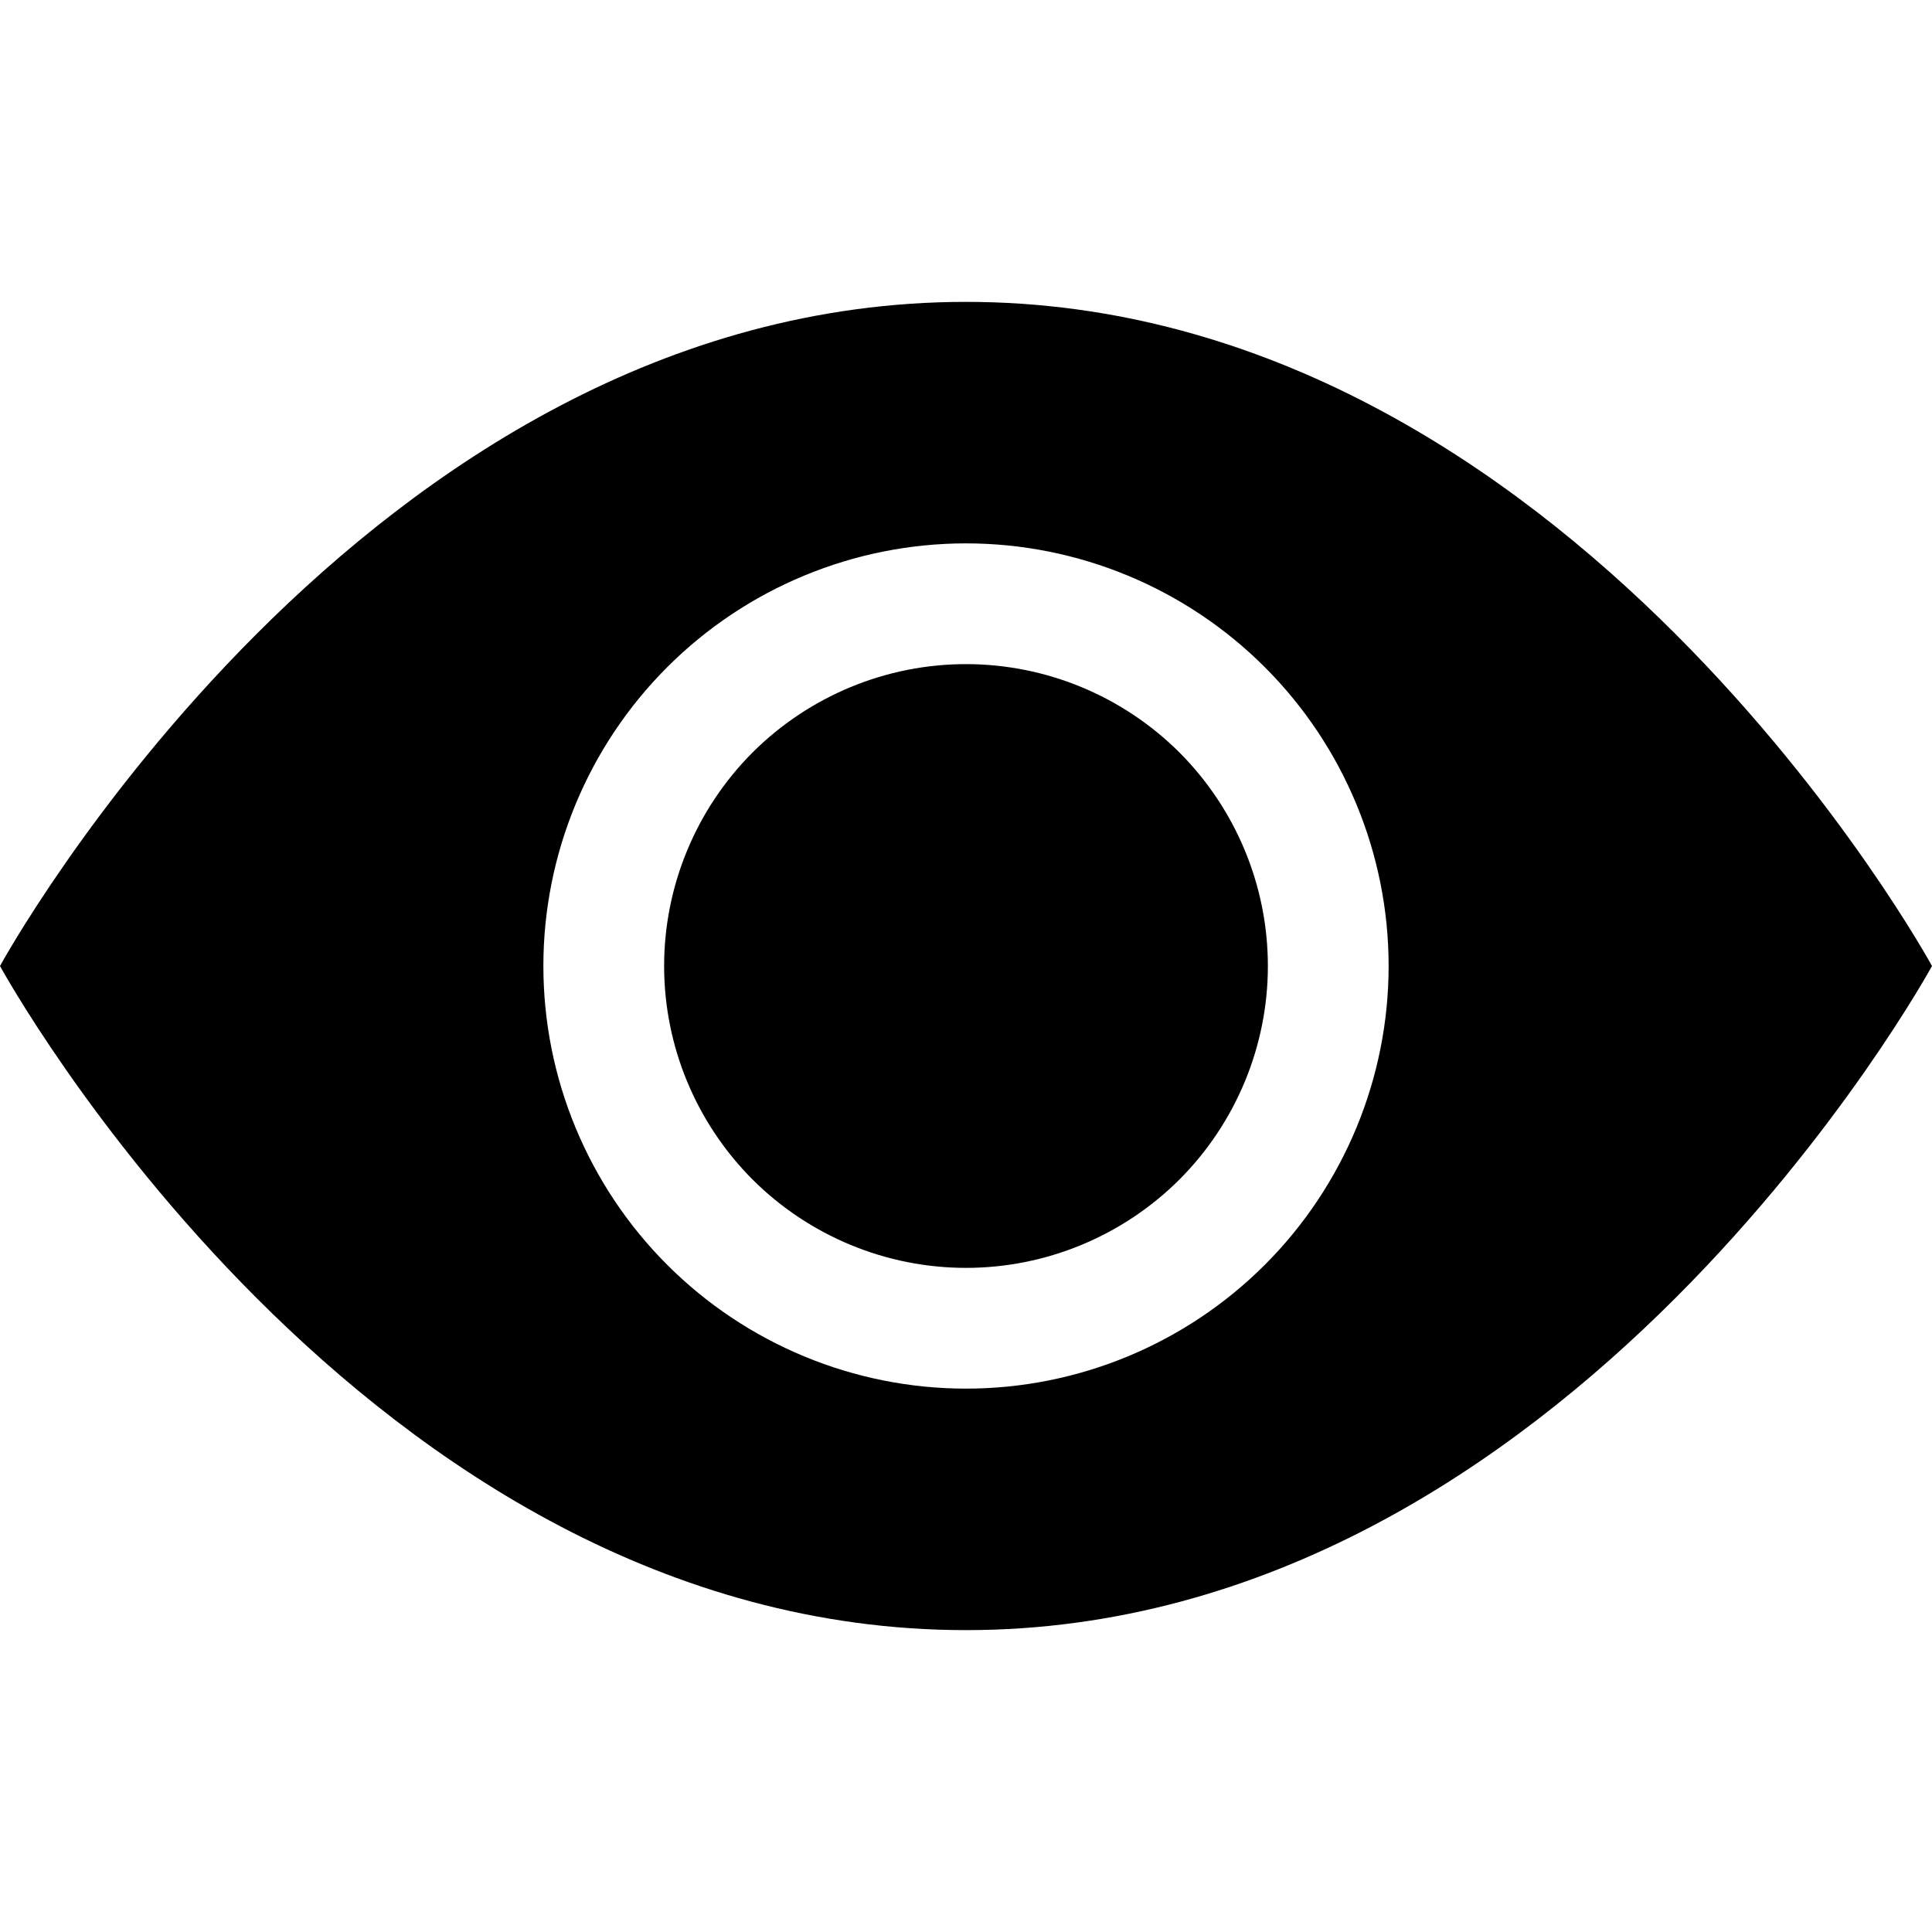
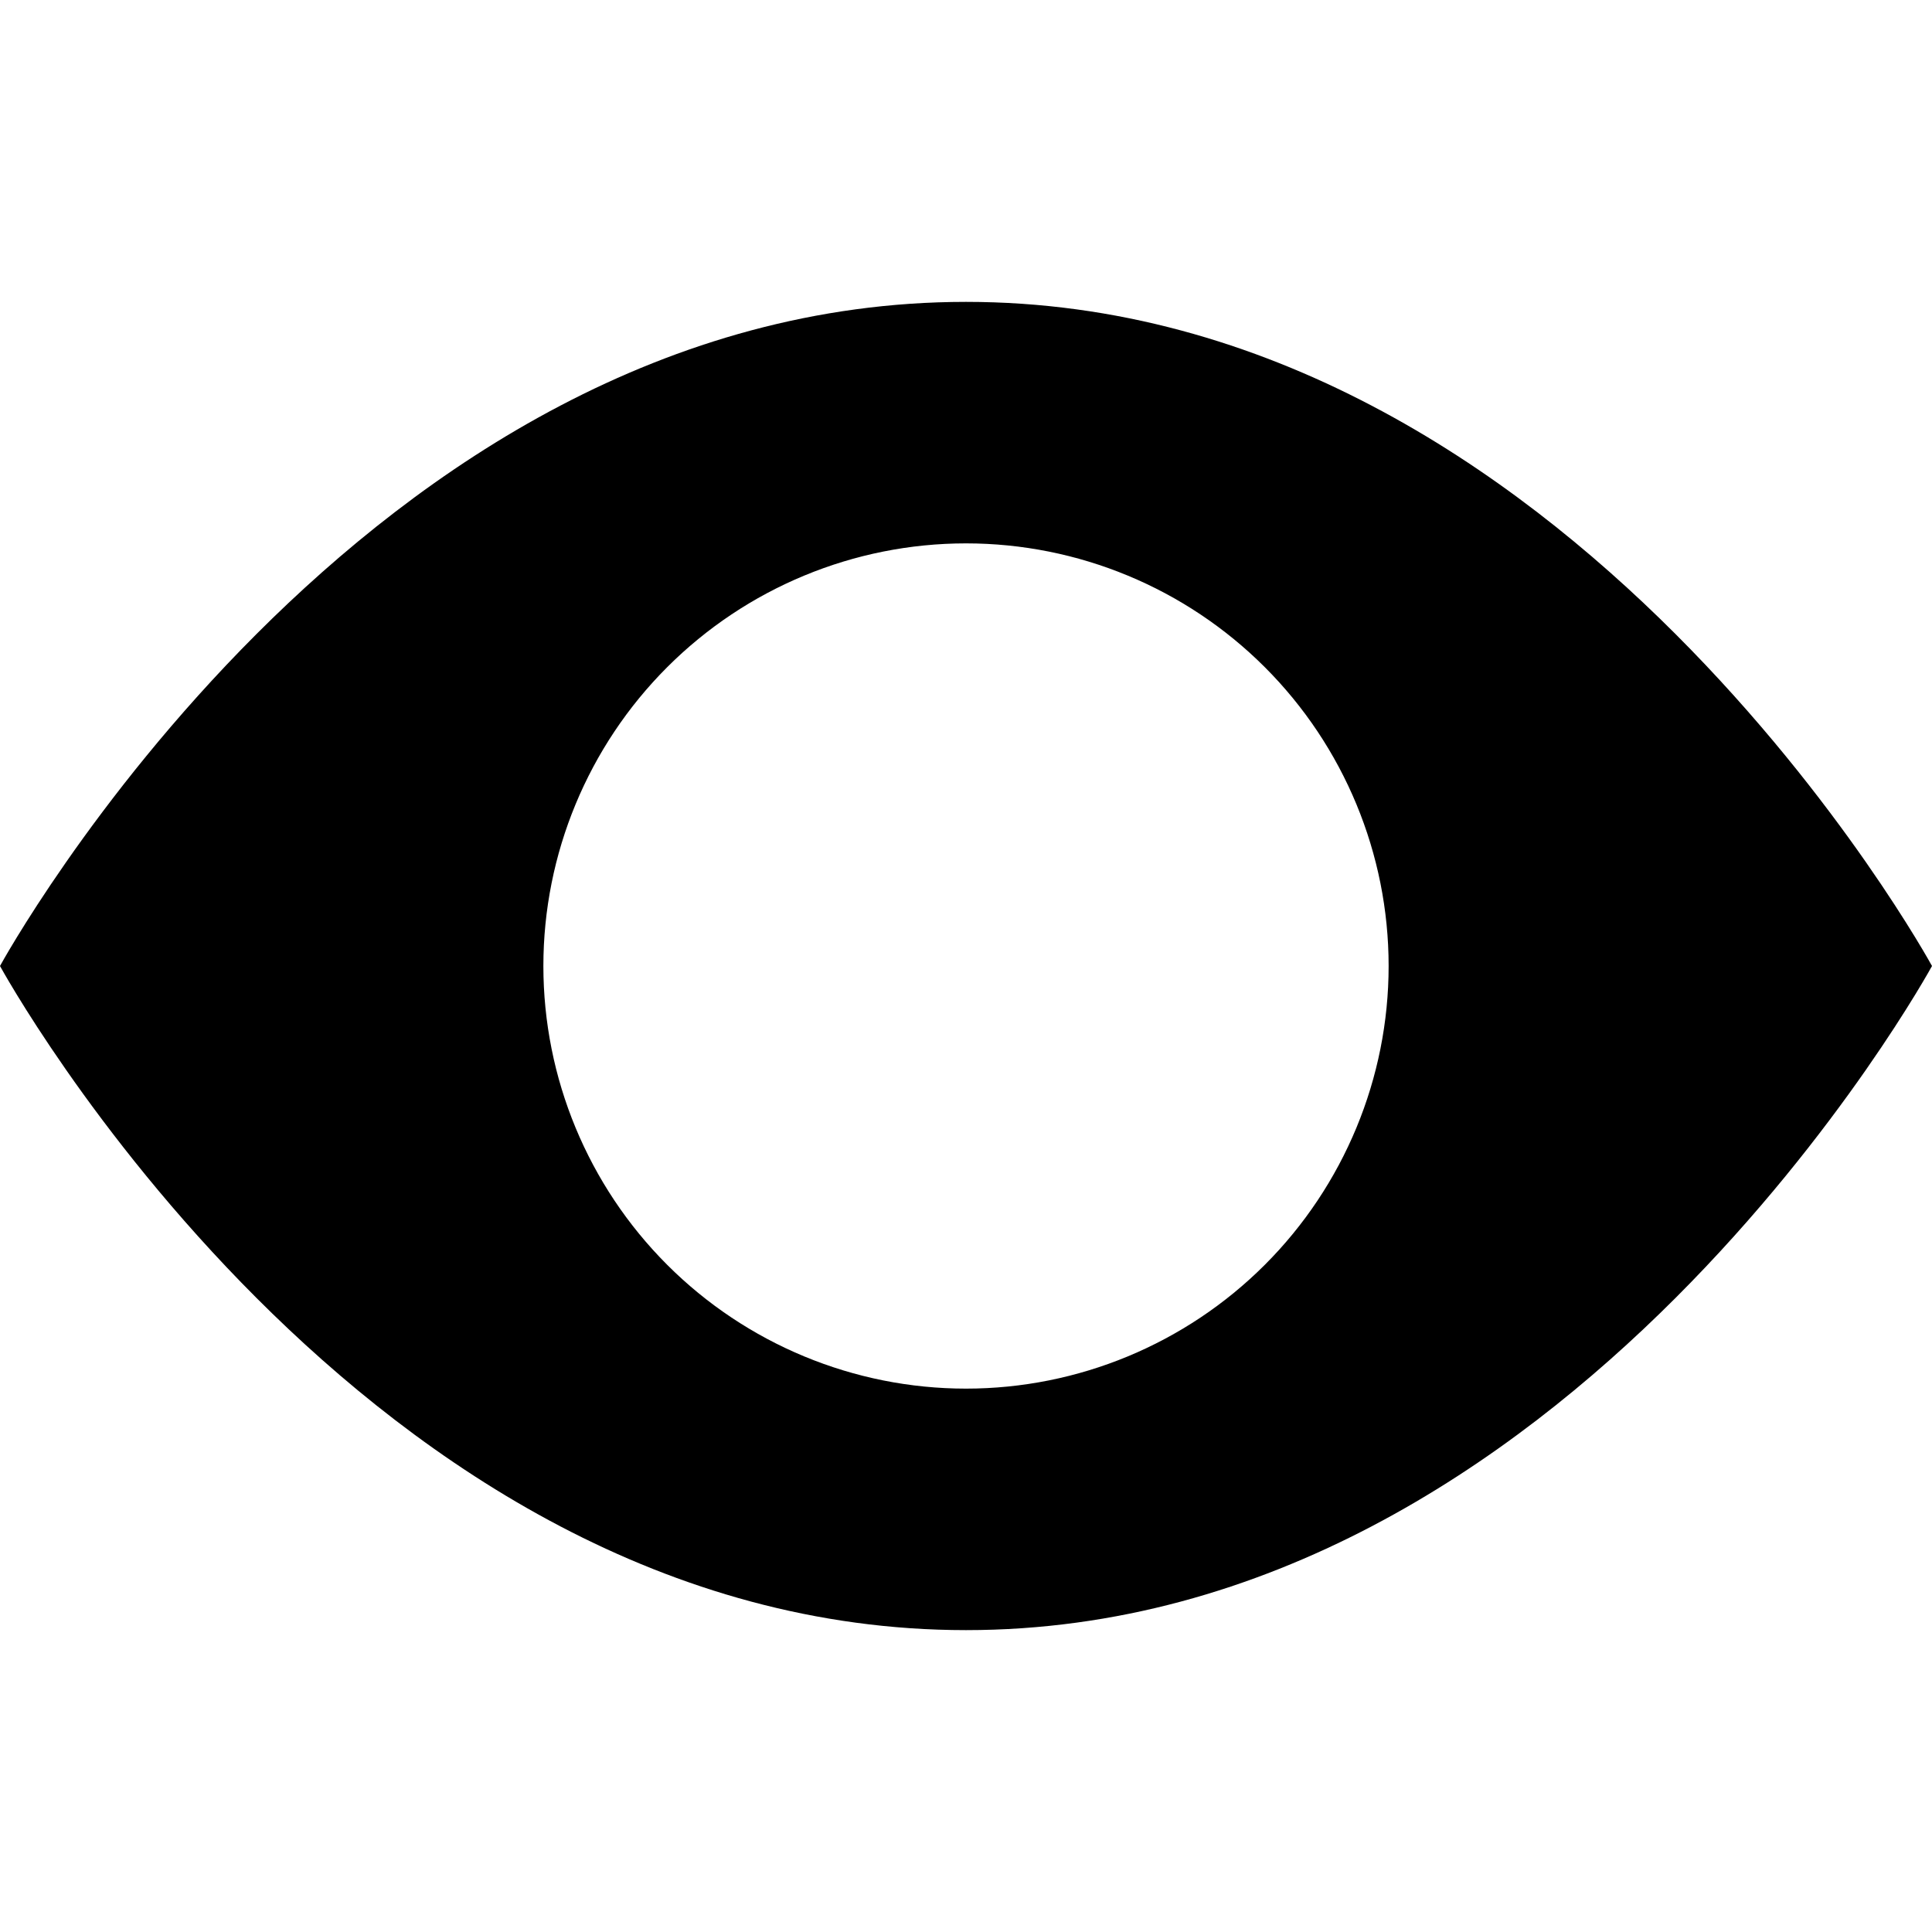
<svg xmlns="http://www.w3.org/2000/svg" width="12" height="12" viewBox="0 0 12 12" fill="none">
-   <path d="M7.875 6C7.875 6.497 7.677 6.974 7.326 7.326C6.974 7.677 6.497 7.875 6 7.875C5.503 7.875 5.026 7.677 4.674 7.326C4.323 6.974 4.125 6.497 4.125 6C4.125 5.503 4.323 5.026 4.674 4.674C5.026 4.323 5.503 4.125 6 4.125C6.497 4.125 6.974 4.323 7.326 4.674C7.677 5.026 7.875 5.503 7.875 6Z" fill="black" />
  <path d="M0 6C0 6 2.25 1.875 6 1.875C9.75 1.875 12 6 12 6C12 6 9.75 10.125 6 10.125C2.25 10.125 0 6 0 6ZM6 8.625C6.696 8.625 7.364 8.348 7.856 7.856C8.348 7.364 8.625 6.696 8.625 6C8.625 5.304 8.348 4.636 7.856 4.144C7.364 3.652 6.696 3.375 6 3.375C5.304 3.375 4.636 3.652 4.144 4.144C3.652 4.636 3.375 5.304 3.375 6C3.375 6.696 3.652 7.364 4.144 7.856C4.636 8.348 5.304 8.625 6 8.625Z" fill="black" />
</svg>